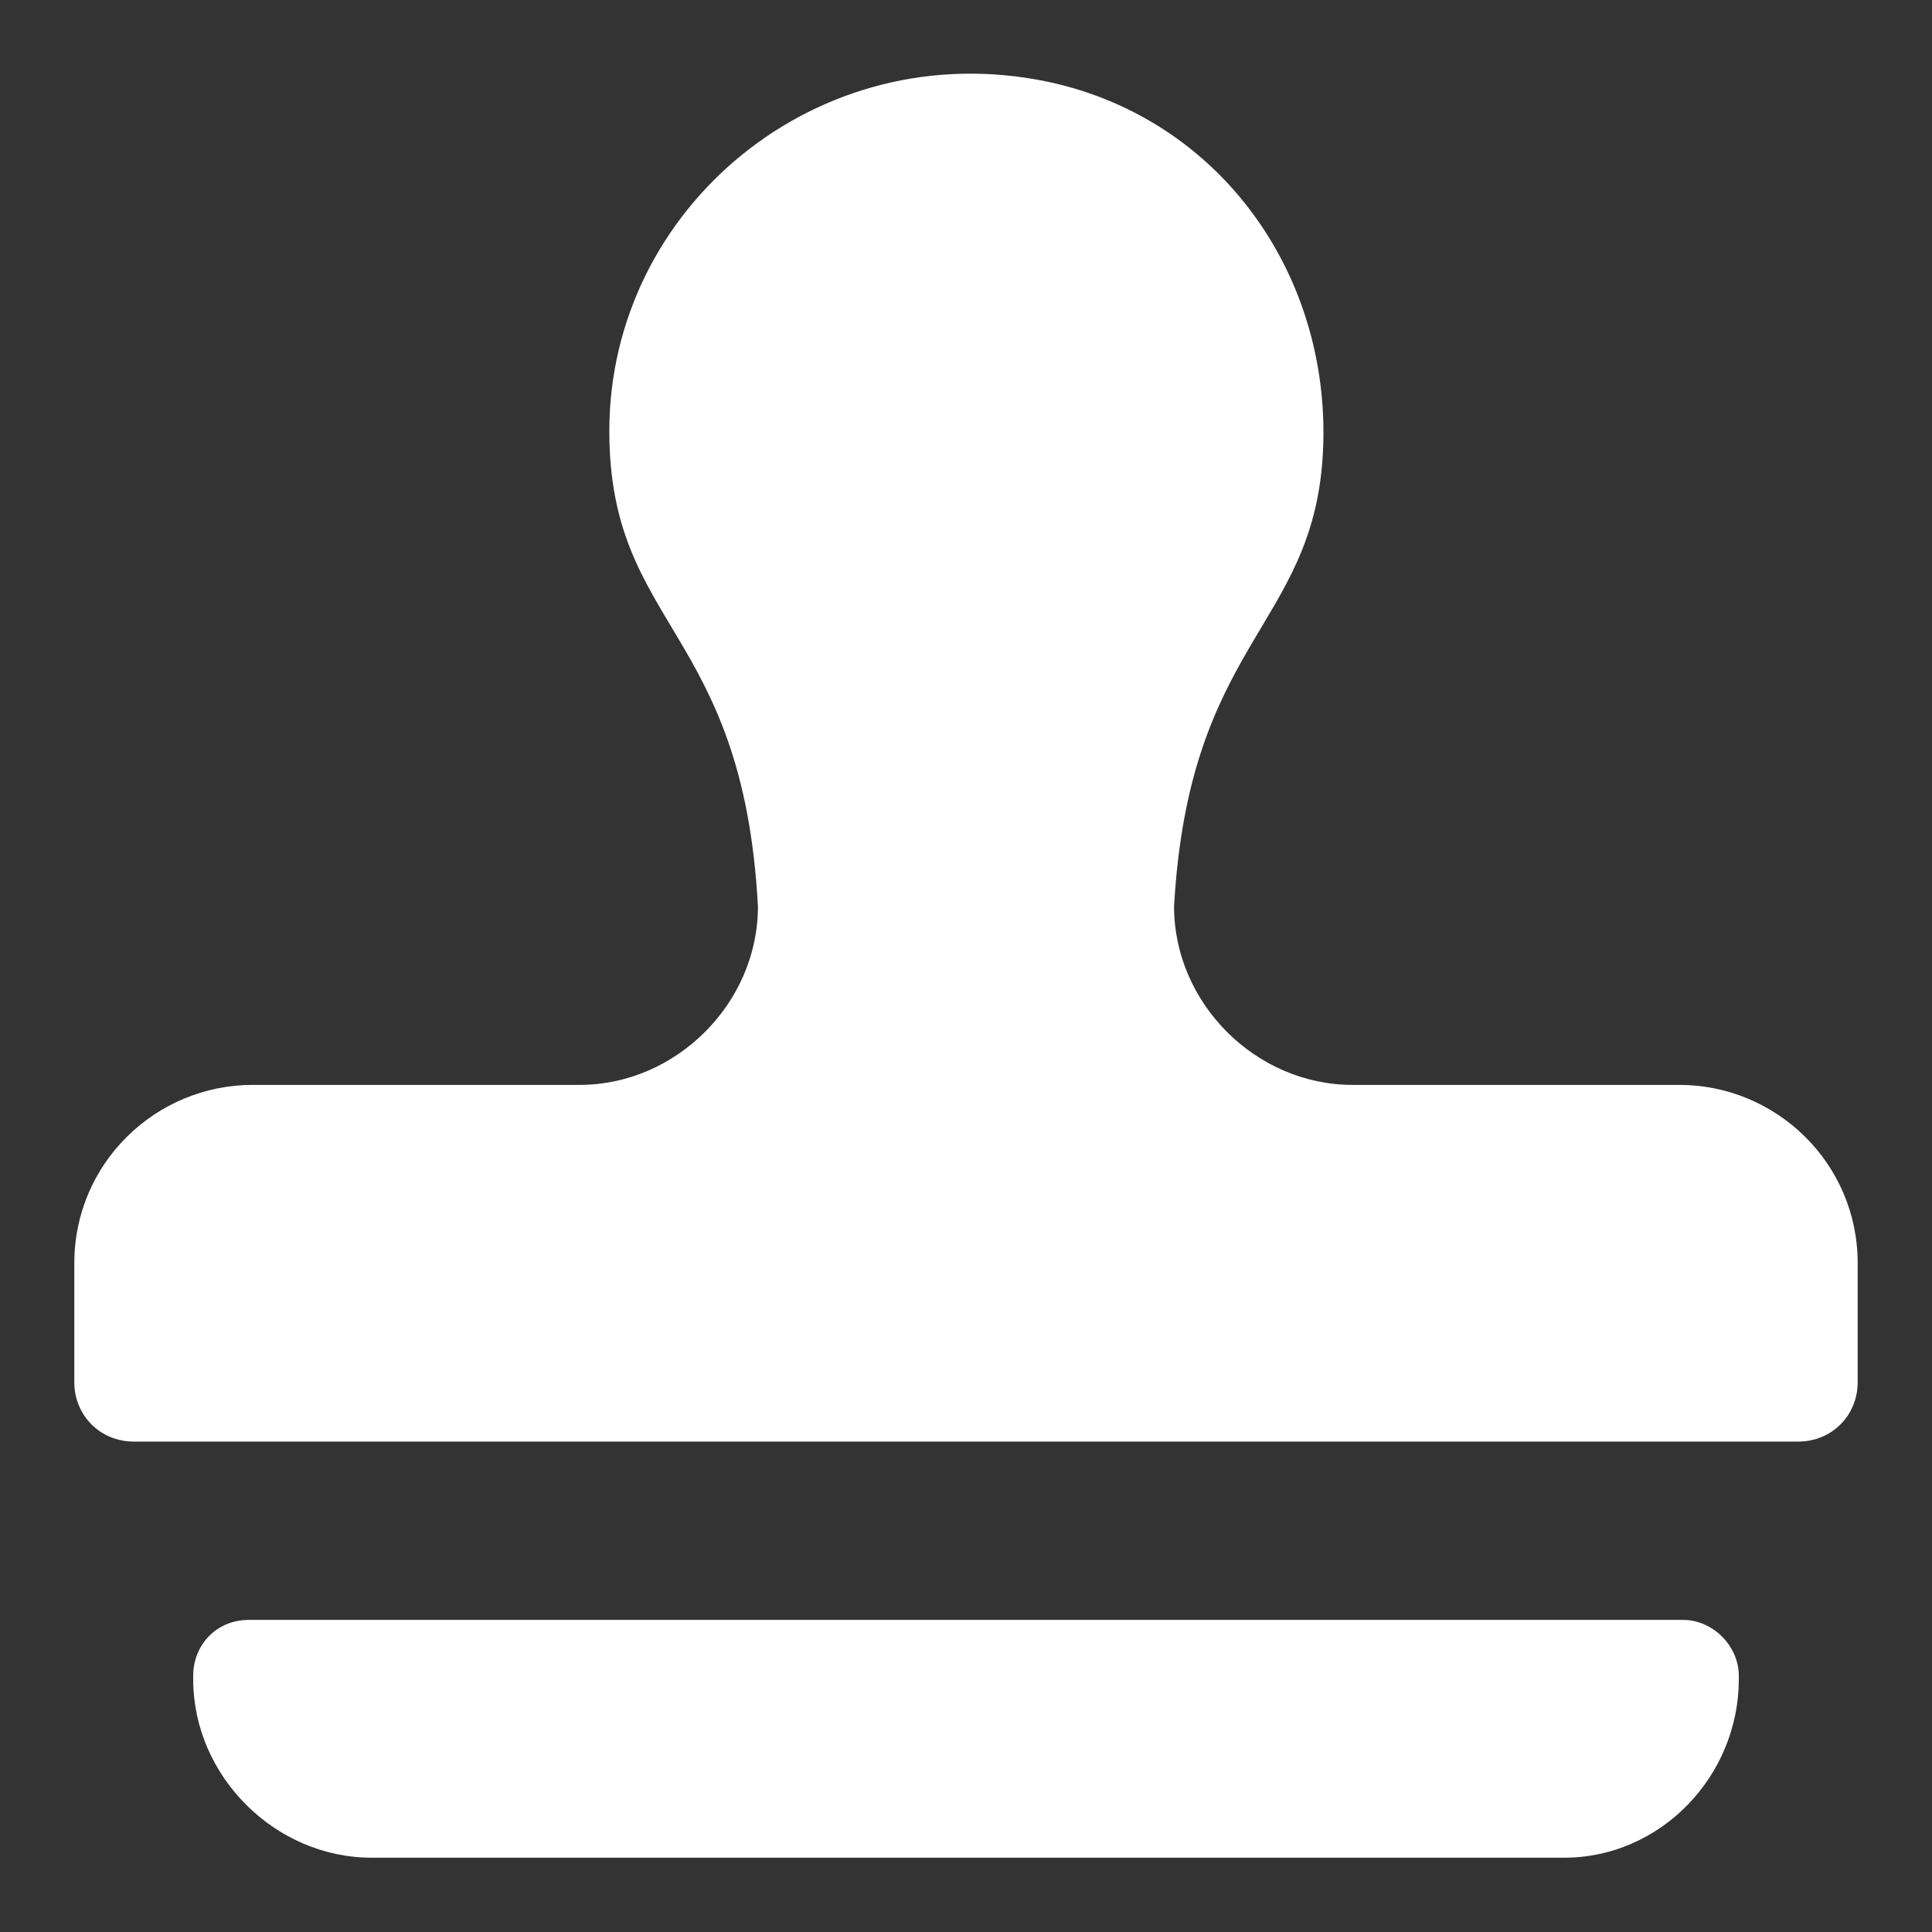
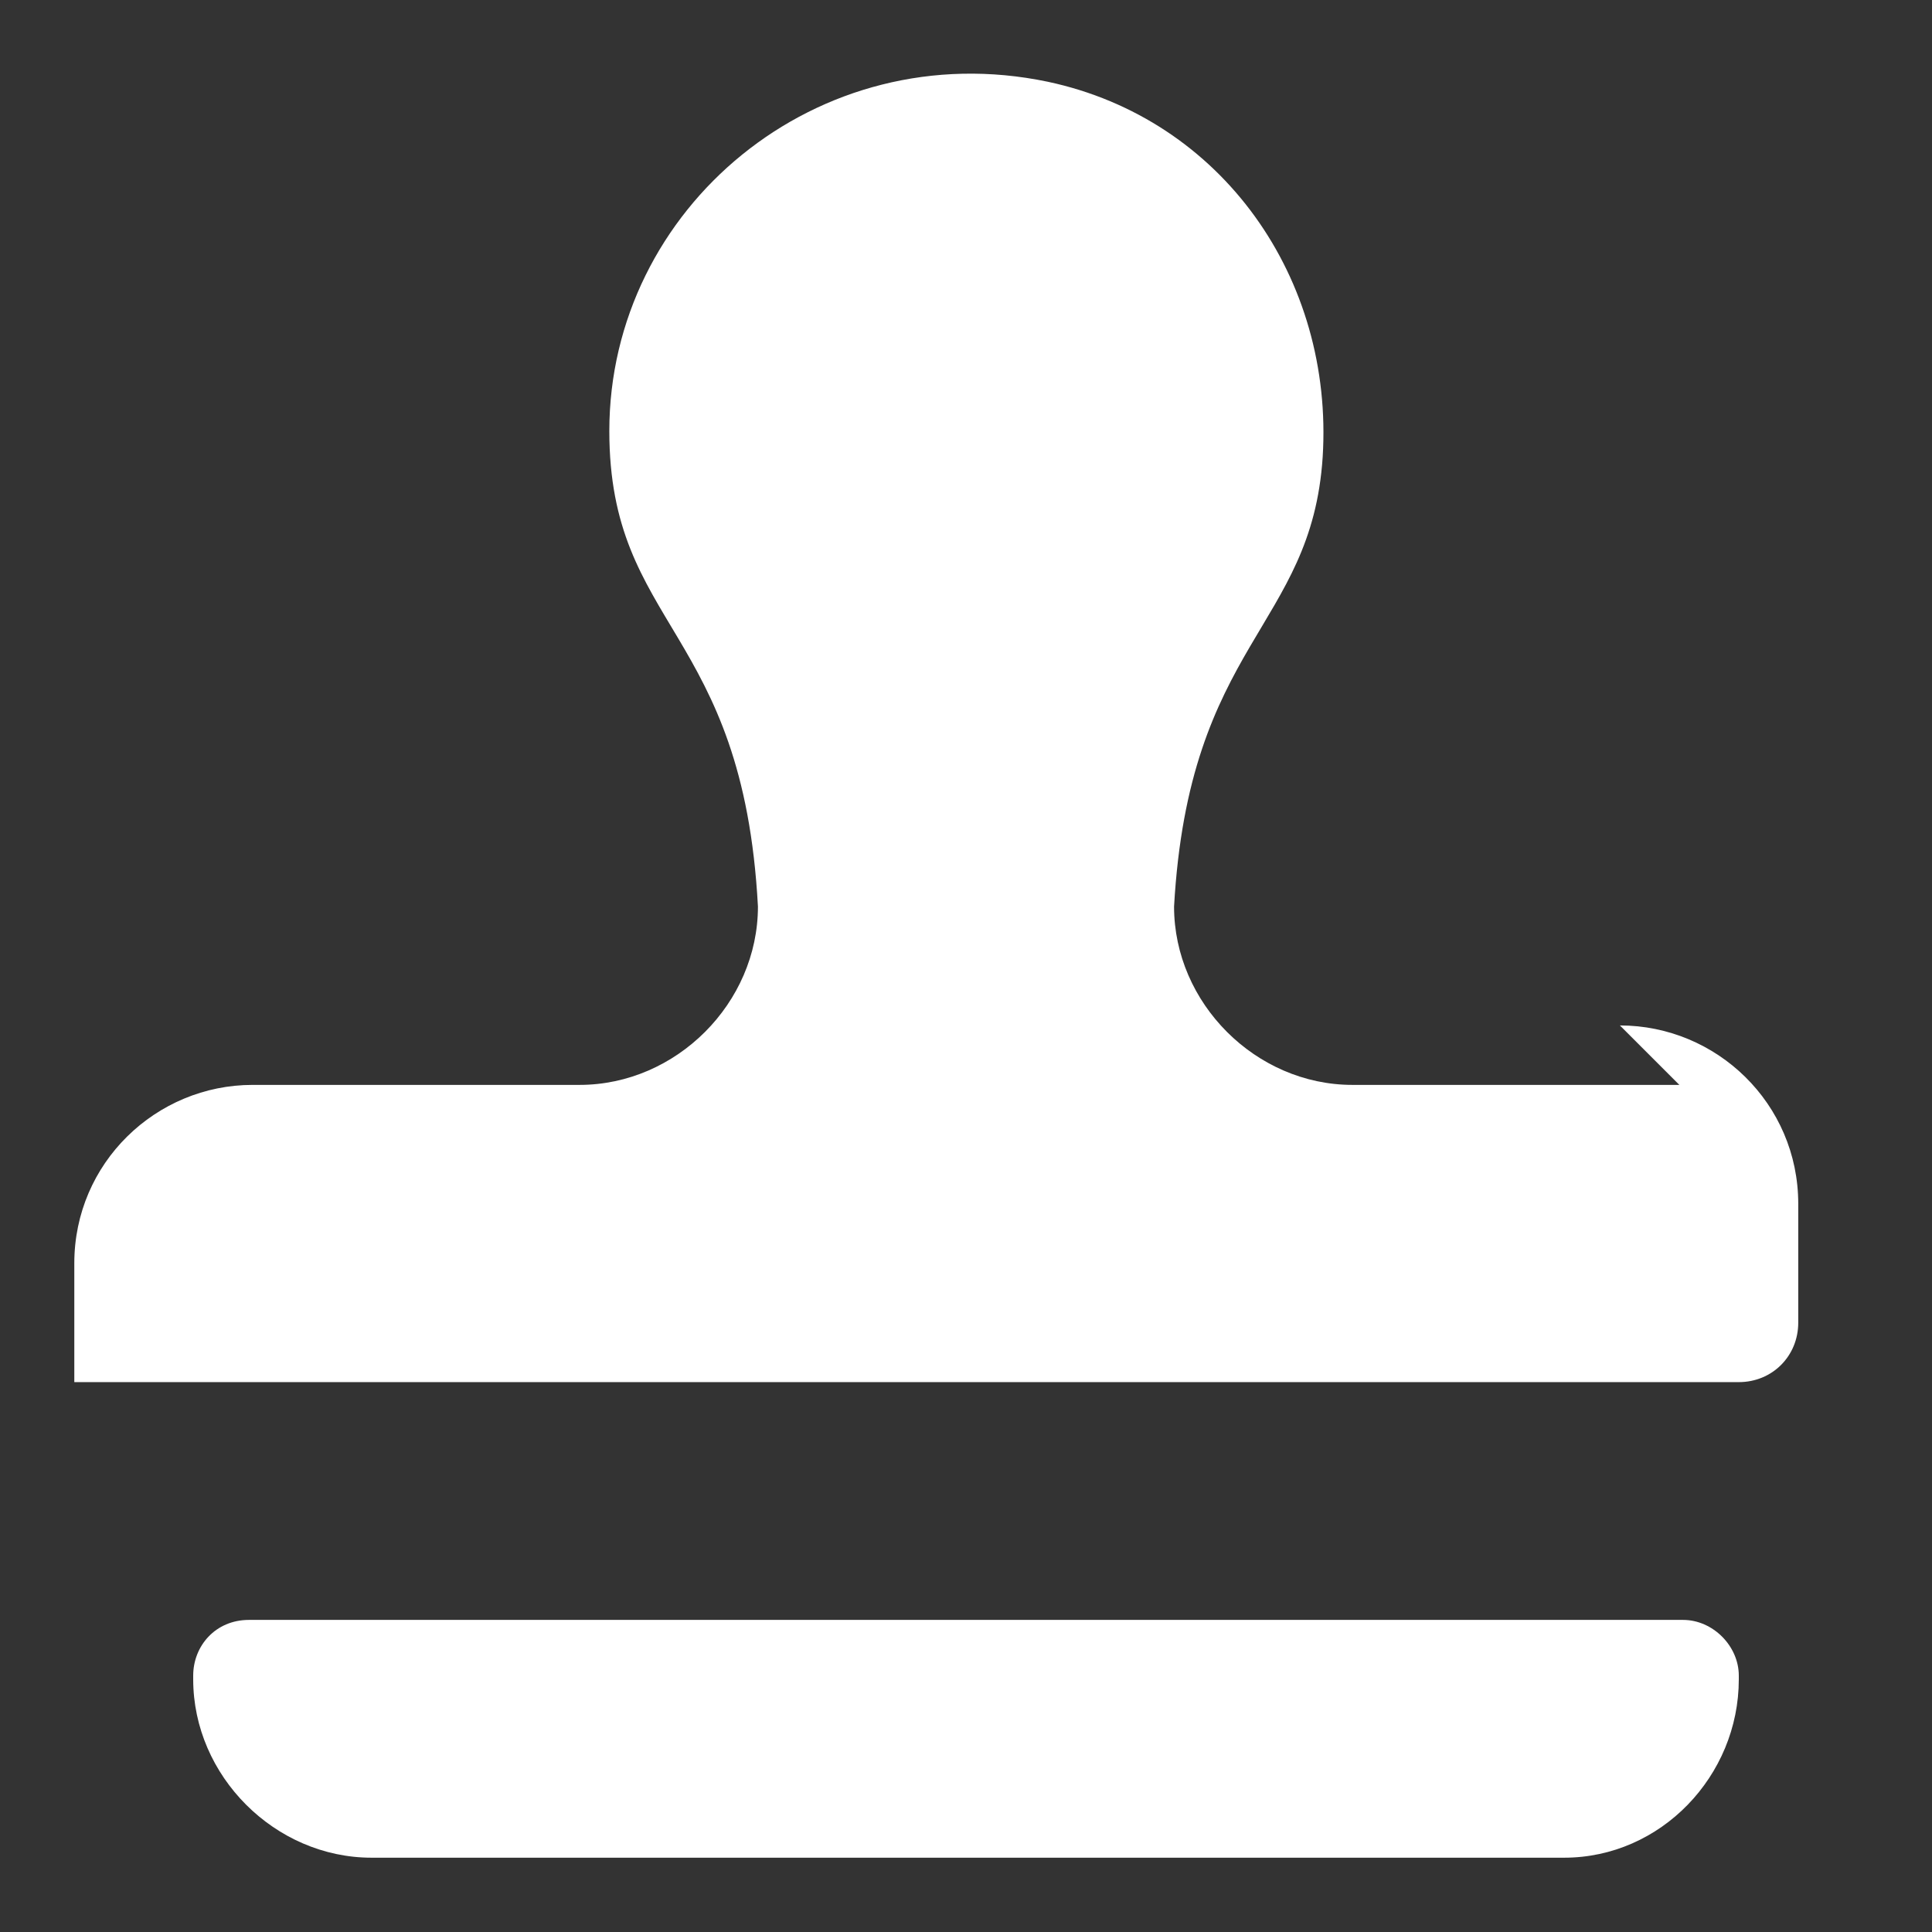
<svg xmlns="http://www.w3.org/2000/svg" width="52" height="52" viewBox="0 0 52 52">
  <rect x="0" y="0" width="52" height="52" fill="#333333" stroke="none" />
-   <path fill="#fff" d="m45.2 29.2h-8.8c-2.6 0-4.8-2.2-4.8-4.8 0.4-7.1 3.7-7.5 4-12.1 0.3-4.8-2.7-9.1-7.4-10.1-6.2-1.3-11.8 3.4-11.8 9.4 0 5.3 3.6 5.3 4 12.8 0 2.6-2.2 4.8-4.8 4.8h-8.8c-2.6 0-4.8 2.1-4.8 4.8v3.2c0 0.9 0.7 1.6 1.6 1.6h44.8c0.9 0 1.6-0.7 1.6-1.6v-3.2c0-2.7-2.2-4.8-4.8-4.8z m0.1 14.4h-38.6c-0.9 0-1.5 0.7-1.5 1.5v0.1c0 2.6 2.2 4.8 4.8 4.8h32.1c2.6 0 4.7-2.2 4.7-4.8v-0.1c0-0.8-0.7-1.5-1.5-1.5z" />
+   <path fill="#fff" d="m45.2 29.2h-8.8c-2.6 0-4.8-2.2-4.8-4.8 0.4-7.1 3.7-7.5 4-12.1 0.3-4.8-2.7-9.1-7.4-10.1-6.2-1.3-11.8 3.4-11.8 9.4 0 5.3 3.6 5.3 4 12.8 0 2.6-2.2 4.8-4.8 4.8h-8.8c-2.6 0-4.8 2.1-4.8 4.8v3.2h44.8c0.9 0 1.6-0.7 1.6-1.6v-3.2c0-2.7-2.2-4.8-4.8-4.8z m0.1 14.4h-38.6c-0.9 0-1.5 0.7-1.5 1.5v0.1c0 2.6 2.2 4.8 4.8 4.8h32.1c2.6 0 4.7-2.2 4.7-4.8v-0.1c0-0.8-0.7-1.5-1.5-1.5z" />
</svg>